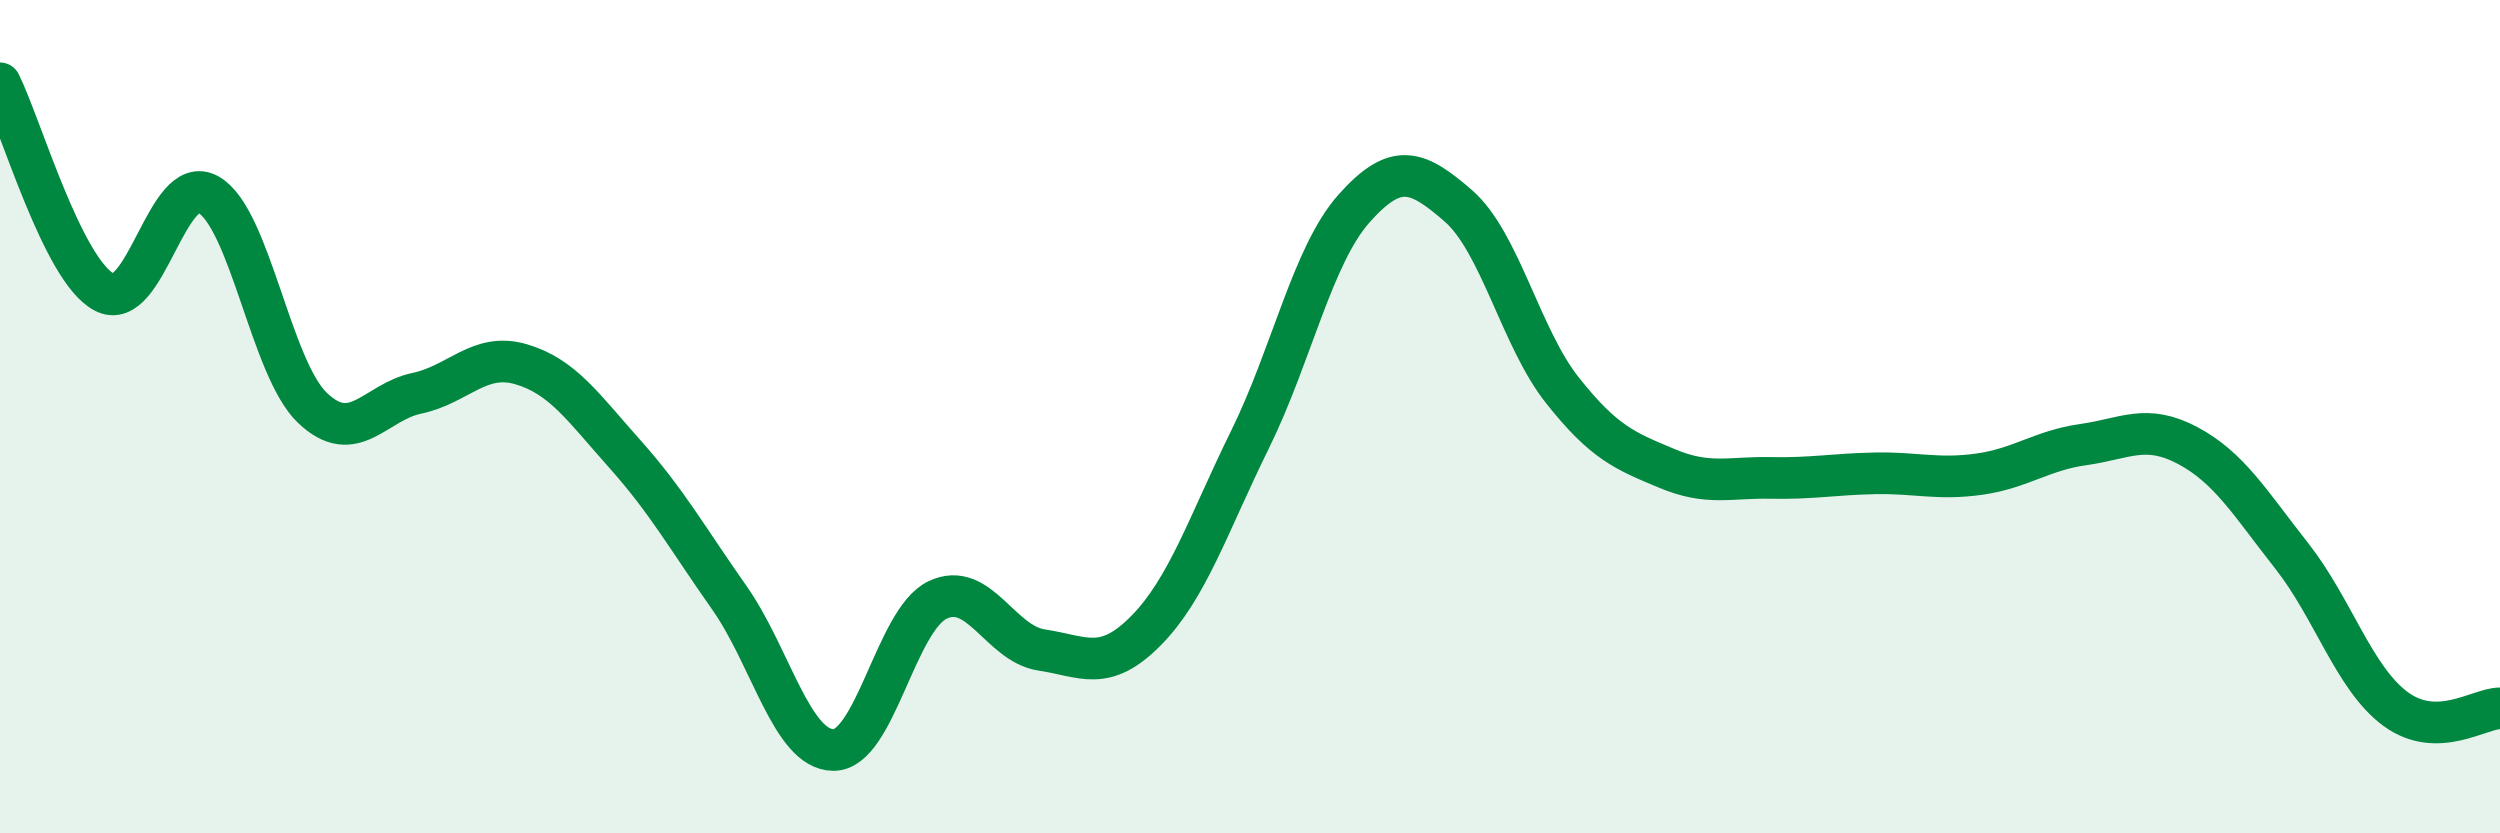
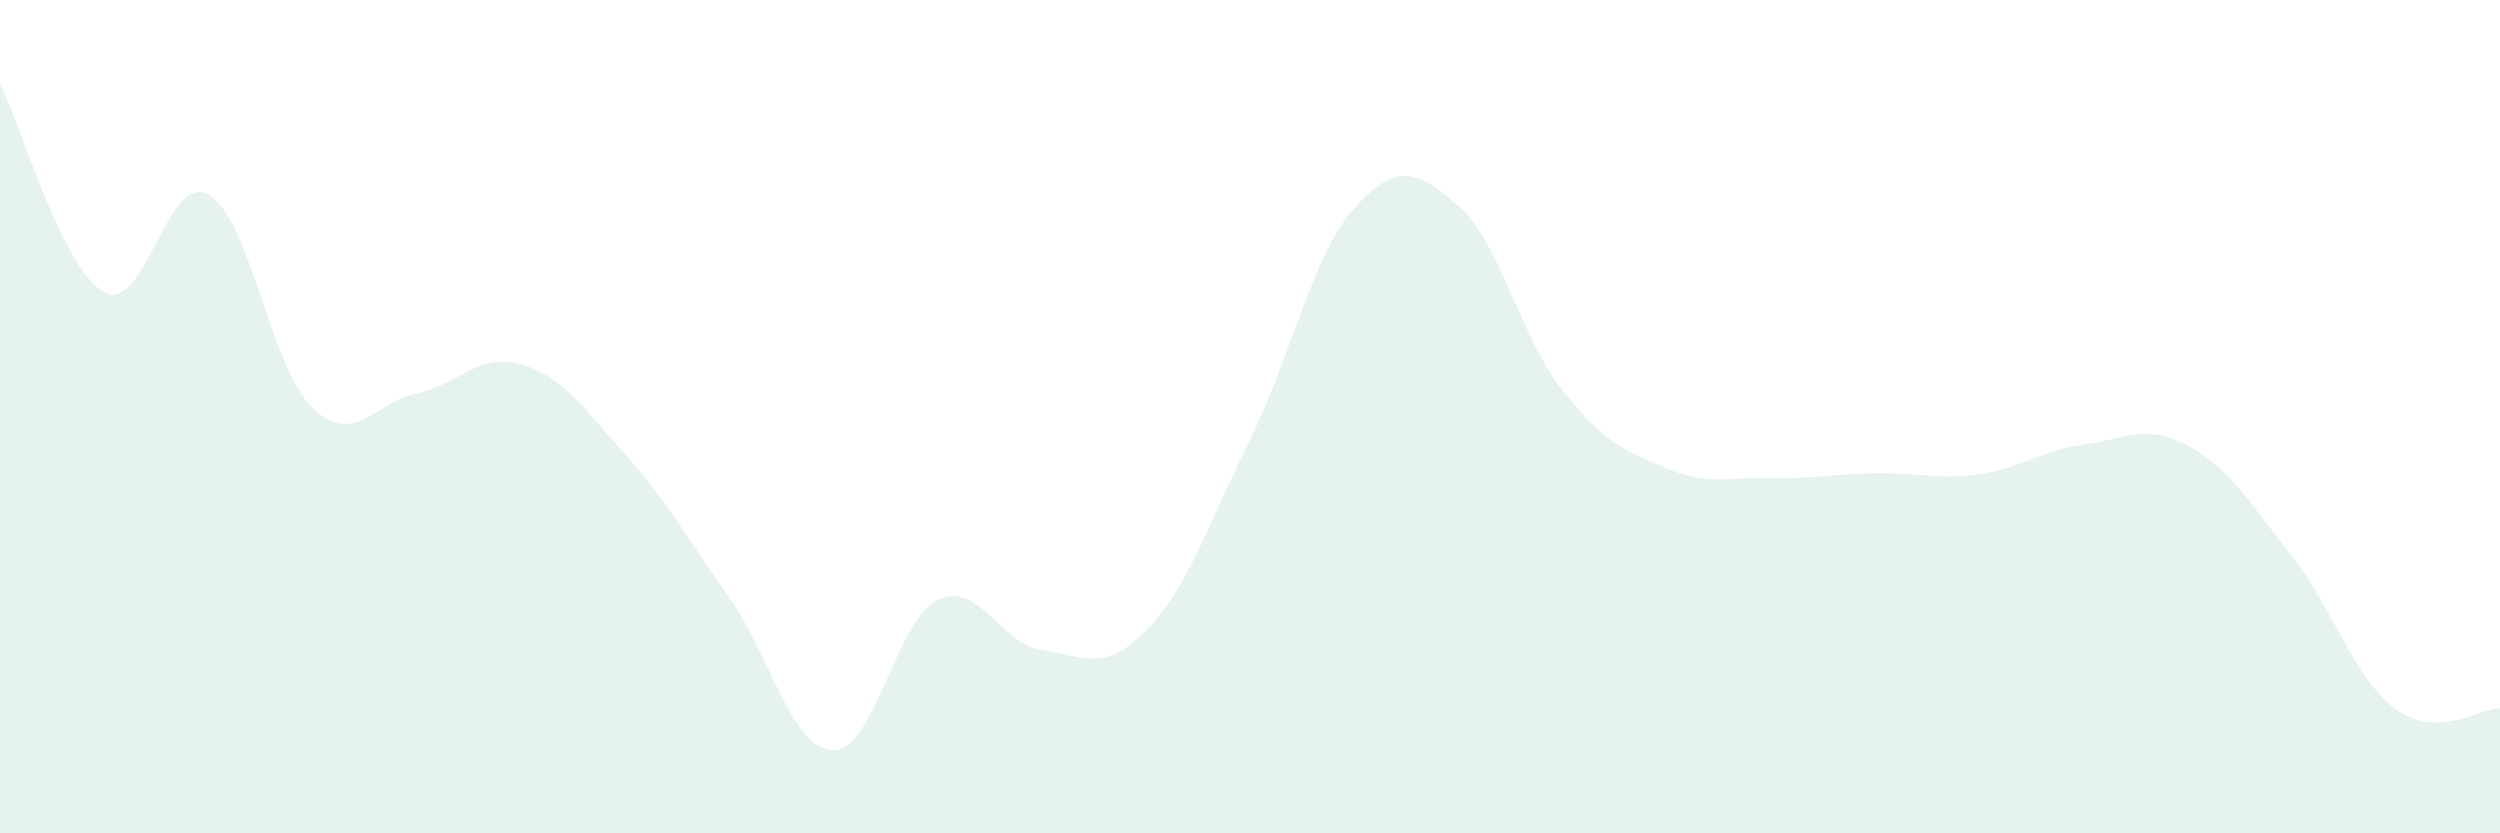
<svg xmlns="http://www.w3.org/2000/svg" width="60" height="20" viewBox="0 0 60 20">
  <path d="M 0,2 C 0.5,3 1.5,6.48 2.5,7.01 C 3.5,7.54 4,4.11 5,4.67 C 6,5.23 6.5,8.84 7.5,9.79 C 8.5,10.74 9,9.65 10,9.44 C 11,9.23 11.5,8.45 12.5,8.74 C 13.5,9.03 14,9.78 15,10.9 C 16,12.02 16.5,12.92 17.5,14.34 C 18.5,15.76 19,17.99 20,18 C 21,18.01 21.5,14.88 22.5,14.4 C 23.5,13.92 24,15.45 25,15.6 C 26,15.75 26.5,16.15 27.5,15.14 C 28.5,14.13 29,12.58 30,10.55 C 31,8.52 31.5,6.12 32.5,5 C 33.5,3.88 34,4.07 35,4.94 C 36,5.81 36.5,8.11 37.5,9.37 C 38.5,10.63 39,10.82 40,11.24 C 41,11.66 41.5,11.45 42.5,11.47 C 43.5,11.49 44,11.38 45,11.36 C 46,11.34 46.5,11.52 47.5,11.38 C 48.5,11.24 49,10.81 50,10.67 C 51,10.53 51.5,10.16 52.5,10.69 C 53.5,11.22 54,12.07 55,13.34 C 56,14.61 56.5,16.29 57.5,17.02 C 58.5,17.75 59.5,17 60,17L60 20L0 20Z" fill="#008740" opacity="0.1" stroke-linecap="round" stroke-linejoin="round" />
-   <path d="M 0,2 C 0.5,3 1.5,6.48 2.5,7.01 C 3.5,7.54 4,4.11 5,4.67 C 6,5.23 6.5,8.84 7.5,9.79 C 8.5,10.74 9,9.65 10,9.44 C 11,9.23 11.5,8.45 12.5,8.74 C 13.5,9.03 14,9.78 15,10.9 C 16,12.02 16.5,12.92 17.5,14.34 C 18.5,15.76 19,17.99 20,18 C 21,18.01 21.5,14.88 22.5,14.4 C 23.5,13.92 24,15.45 25,15.6 C 26,15.75 26.5,16.15 27.5,15.14 C 28.5,14.13 29,12.58 30,10.55 C 31,8.52 31.5,6.12 32.5,5 C 33.5,3.88 34,4.07 35,4.94 C 36,5.81 36.5,8.11 37.5,9.37 C 38.5,10.63 39,10.82 40,11.24 C 41,11.66 41.5,11.45 42.5,11.47 C 43.5,11.49 44,11.38 45,11.36 C 46,11.34 46.5,11.52 47.5,11.38 C 48.5,11.24 49,10.81 50,10.67 C 51,10.53 51.5,10.16 52.5,10.69 C 53.5,11.22 54,12.07 55,13.34 C 56,14.61 56.5,16.29 57.5,17.02 C 58.5,17.75 59.5,17 60,17" stroke="#008740" stroke-width="1" fill="none" stroke-linecap="round" stroke-linejoin="round" />
</svg>